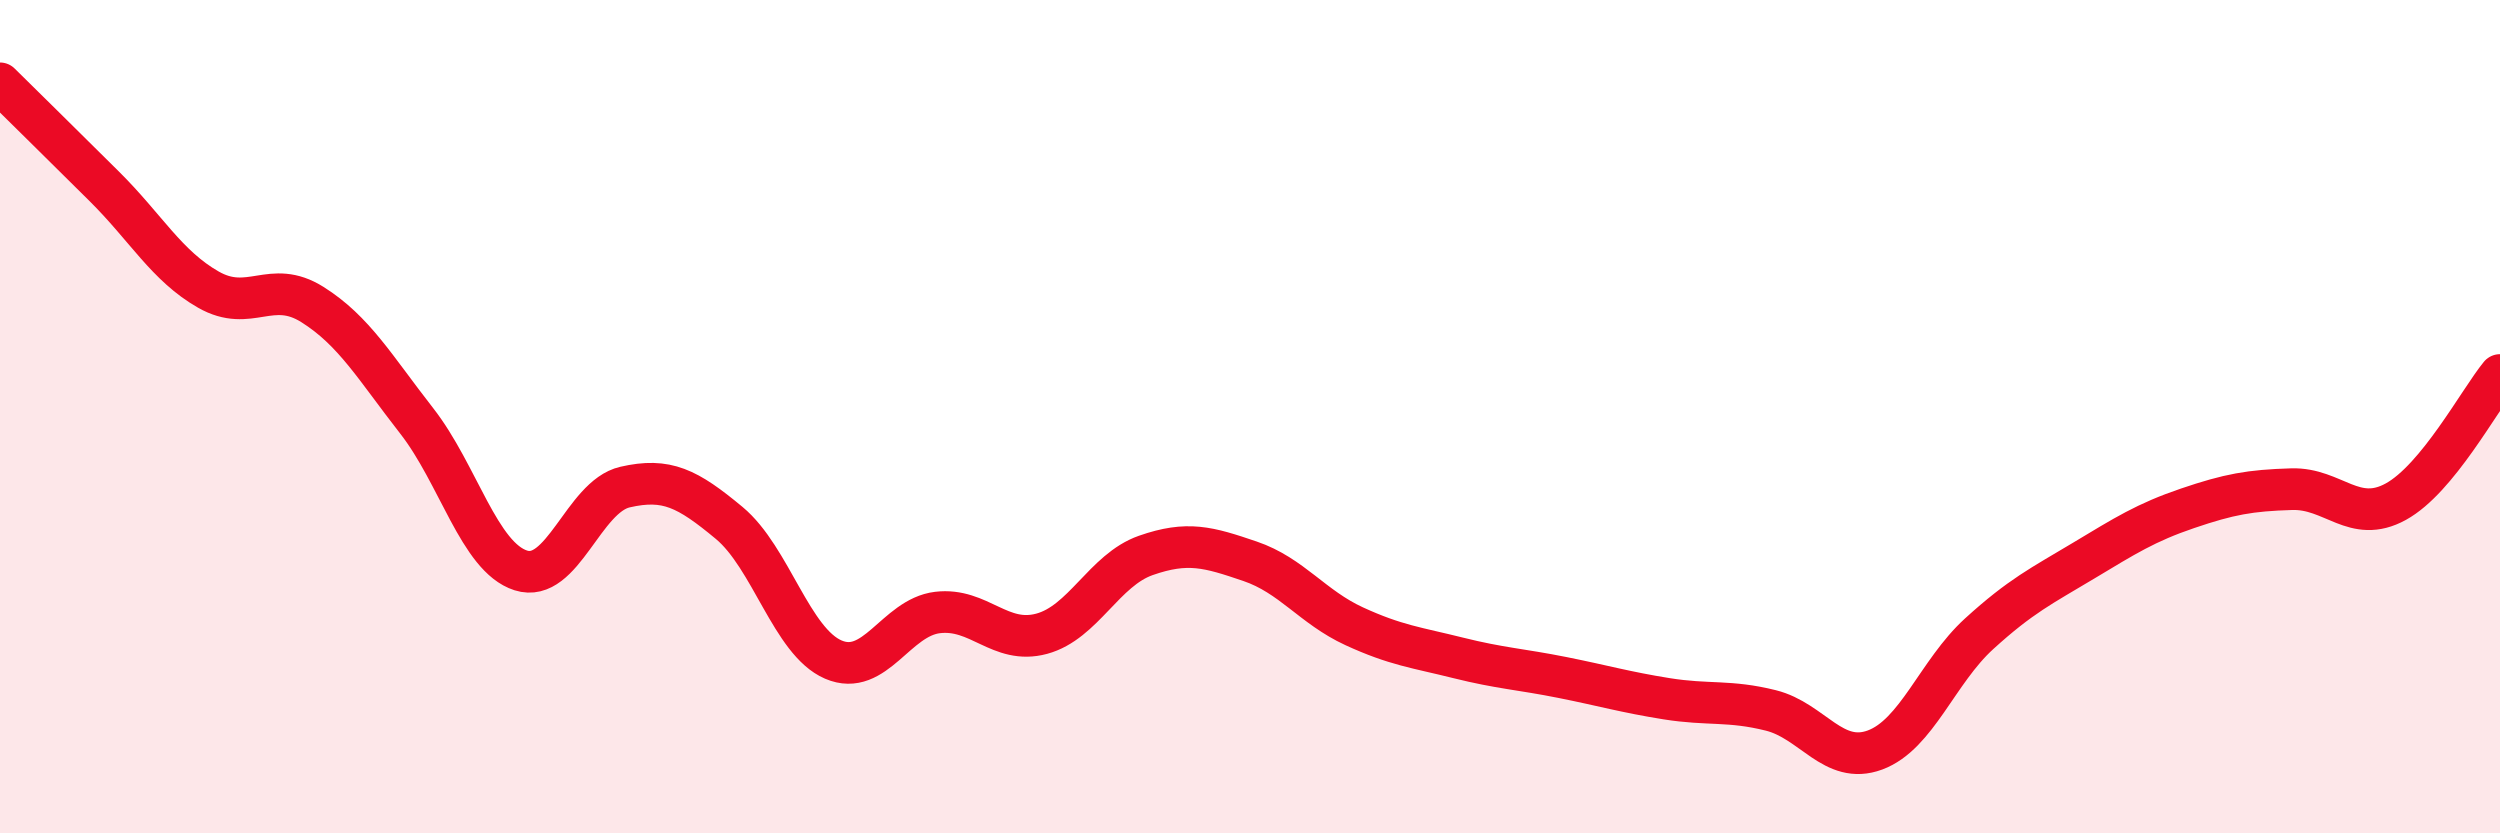
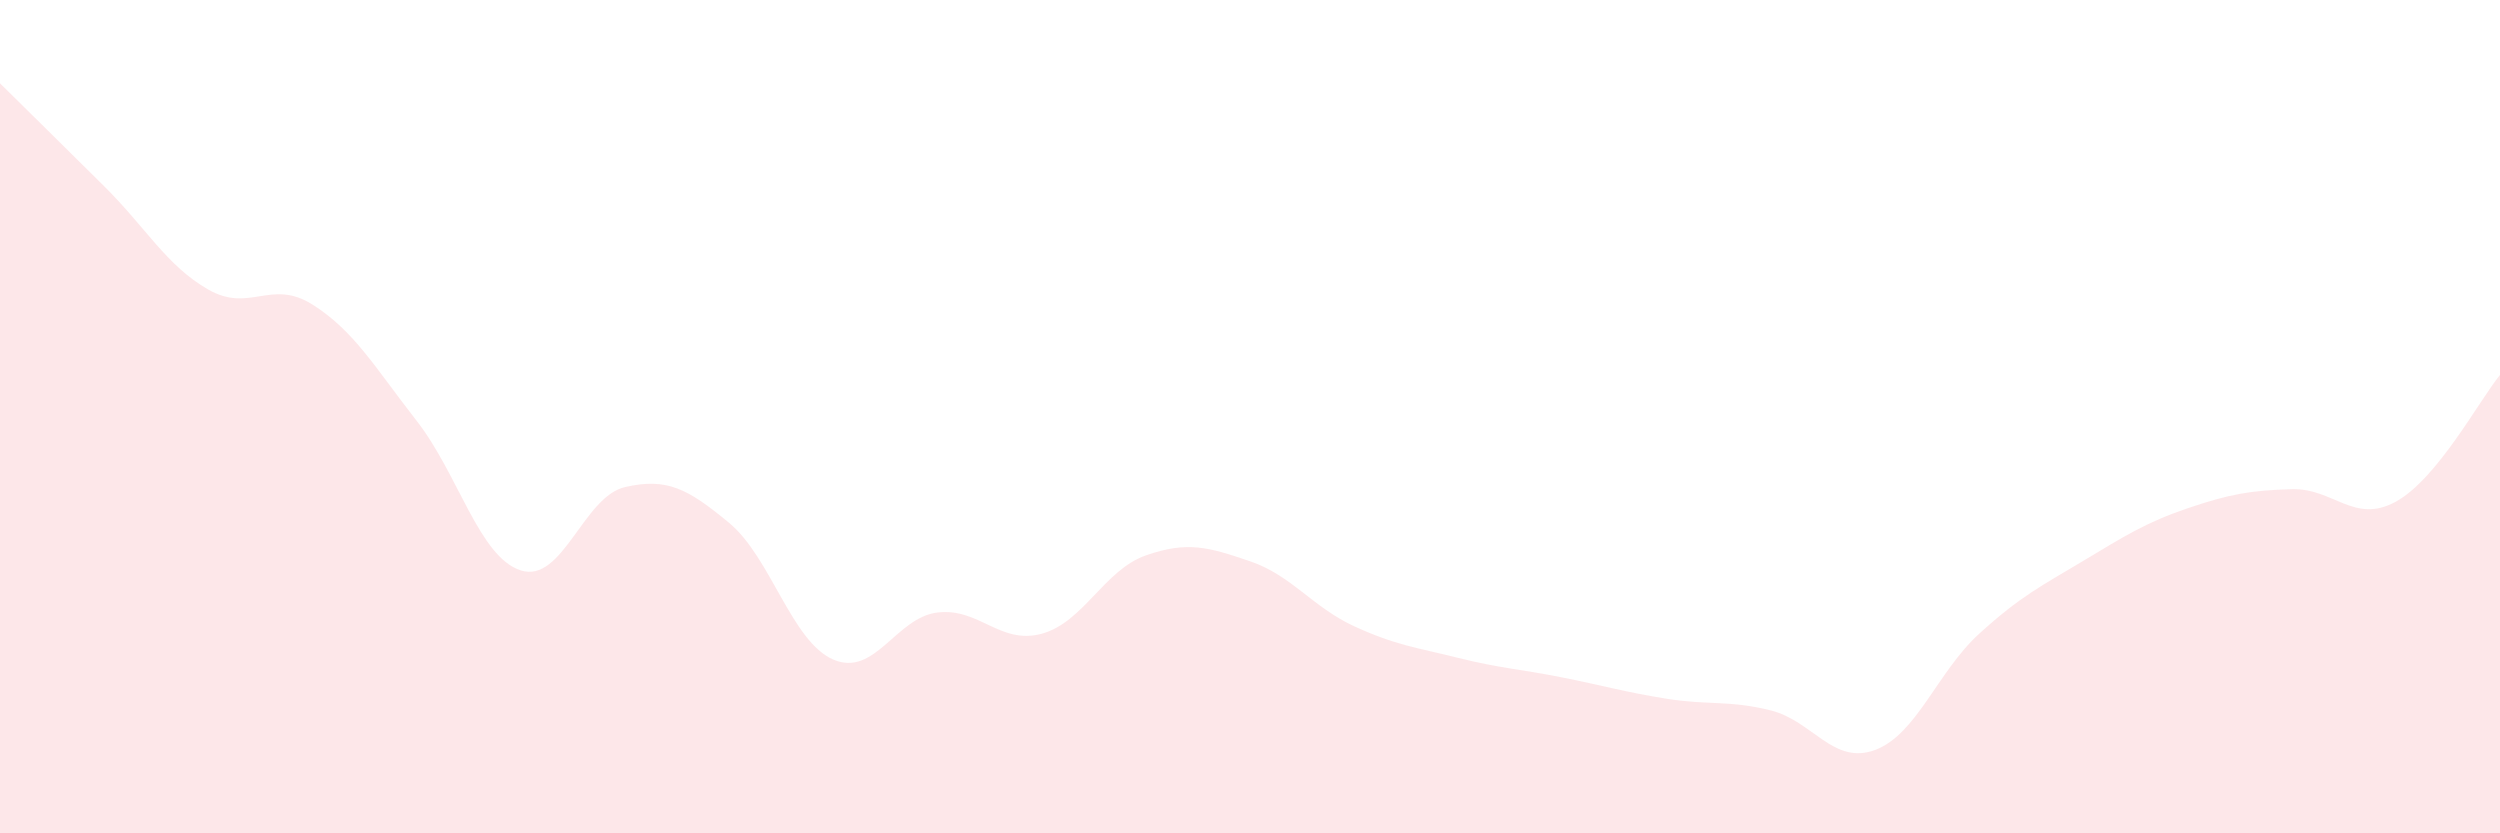
<svg xmlns="http://www.w3.org/2000/svg" width="60" height="20" viewBox="0 0 60 20">
  <path d="M 0,2 C 0.5,2.49 1.5,3.48 2.5,4.47 C 3.5,5.46 4,6.38 5,6.95 C 6,7.52 6.5,6.68 7.5,7.31 C 8.5,7.94 9,8.82 10,10.1 C 11,11.38 11.5,13.37 12.5,13.69 C 13.5,14.01 14,11.92 15,11.69 C 16,11.46 16.5,11.72 17.5,12.55 C 18.5,13.38 19,15.4 20,15.83 C 21,16.26 21.5,14.82 22.5,14.7 C 23.5,14.58 24,15.48 25,15.21 C 26,14.94 26.5,13.68 27.5,13.33 C 28.5,12.98 29,13.13 30,13.47 C 31,13.81 31.5,14.57 32.5,15.03 C 33.5,15.49 34,15.54 35,15.79 C 36,16.04 36.5,16.06 37.5,16.26 C 38.5,16.46 39,16.61 40,16.77 C 41,16.93 41.5,16.8 42.5,17.05 C 43.5,17.3 44,18.37 45,18 C 46,17.63 46.5,16.12 47.5,15.21 C 48.5,14.3 49,14.06 50,13.46 C 51,12.86 51.5,12.54 52.5,12.2 C 53.5,11.86 54,11.77 55,11.74 C 56,11.71 56.5,12.59 57.5,12.04 C 58.5,11.49 59.5,9.61 60,9L60 20L0 20Z" fill="#EB0A25" opacity="0.1" stroke-linecap="round" stroke-linejoin="round" />
-   <path d="M 0,2 C 0.5,2.49 1.5,3.48 2.5,4.47 C 3.5,5.46 4,6.38 5,6.95 C 6,7.52 6.5,6.68 7.5,7.31 C 8.5,7.94 9,8.82 10,10.1 C 11,11.38 11.5,13.37 12.5,13.69 C 13.5,14.01 14,11.92 15,11.69 C 16,11.46 16.5,11.72 17.5,12.55 C 18.5,13.38 19,15.4 20,15.83 C 21,16.26 21.5,14.82 22.5,14.7 C 23.5,14.58 24,15.48 25,15.21 C 26,14.94 26.5,13.68 27.5,13.33 C 28.5,12.98 29,13.13 30,13.47 C 31,13.81 31.5,14.57 32.5,15.03 C 33.5,15.49 34,15.54 35,15.79 C 36,16.04 36.5,16.06 37.5,16.26 C 38.5,16.46 39,16.61 40,16.77 C 41,16.93 41.5,16.8 42.5,17.05 C 43.5,17.3 44,18.37 45,18 C 46,17.63 46.5,16.12 47.5,15.21 C 48.5,14.3 49,14.06 50,13.46 C 51,12.86 51.5,12.54 52.5,12.2 C 53.5,11.86 54,11.77 55,11.74 C 56,11.71 56.5,12.59 57.5,12.04 C 58.5,11.49 59.5,9.61 60,9" stroke="#EB0A25" stroke-width="1" fill="none" stroke-linecap="round" stroke-linejoin="round" />
</svg>